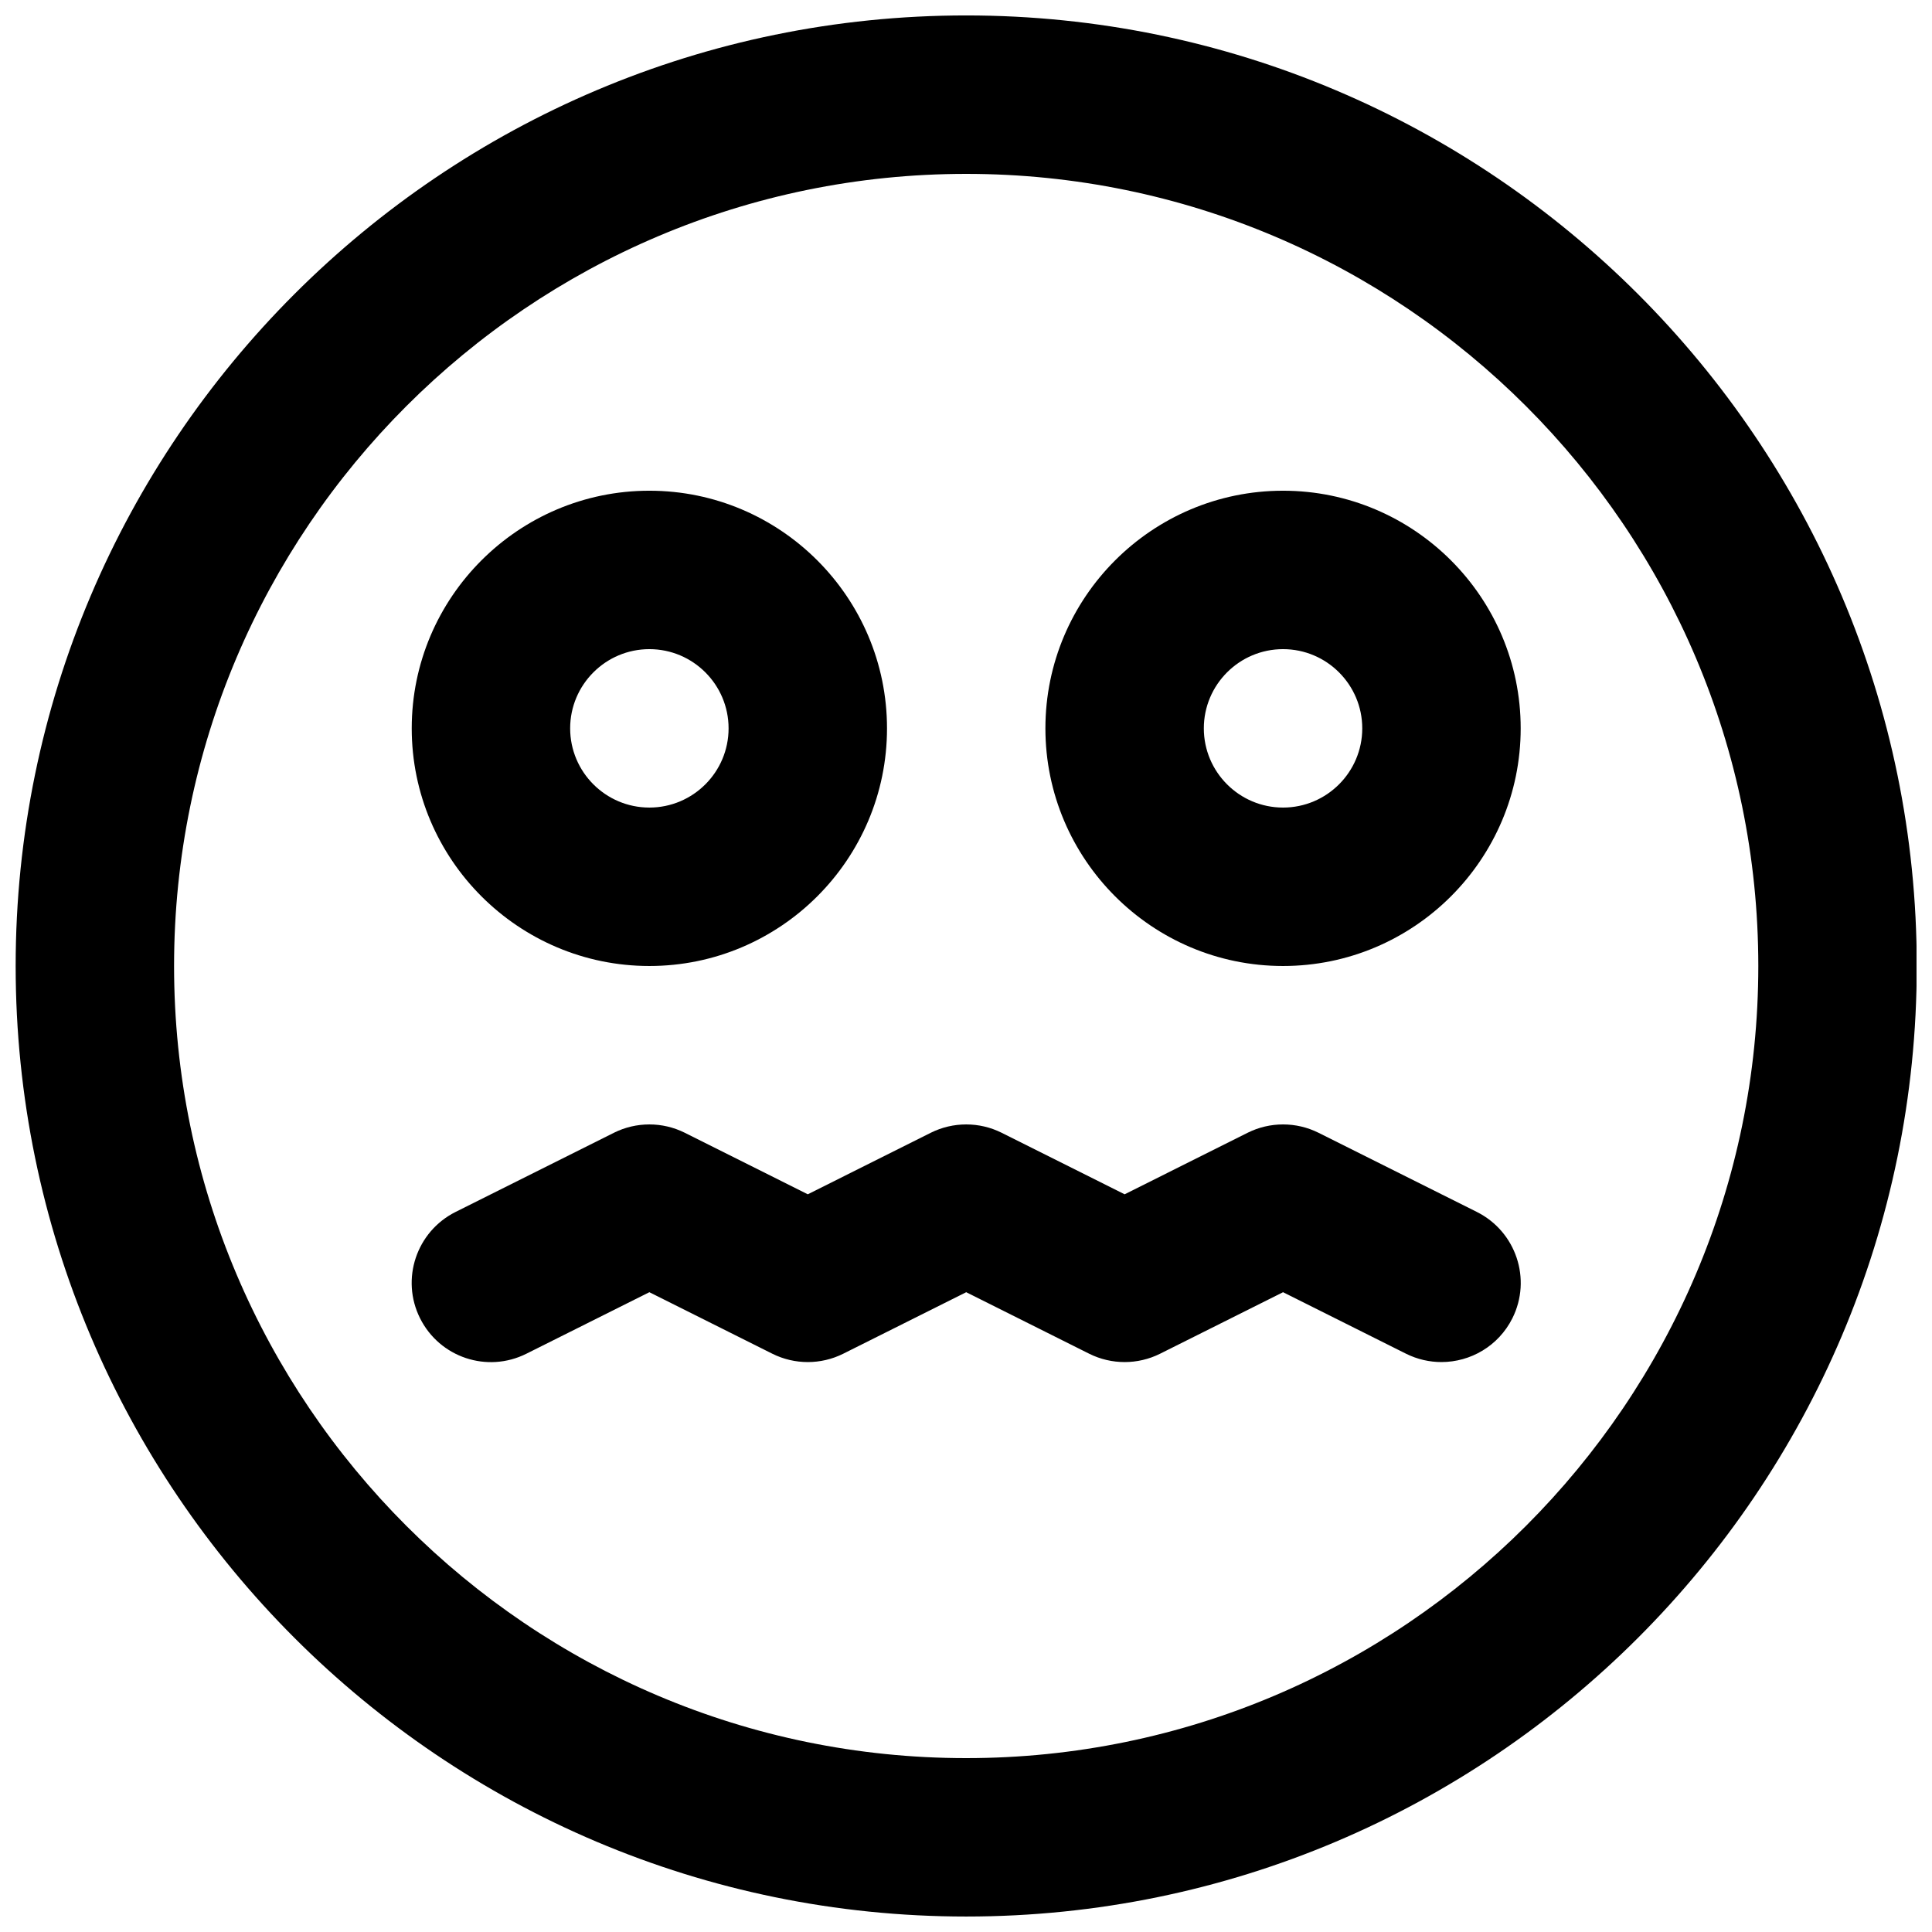
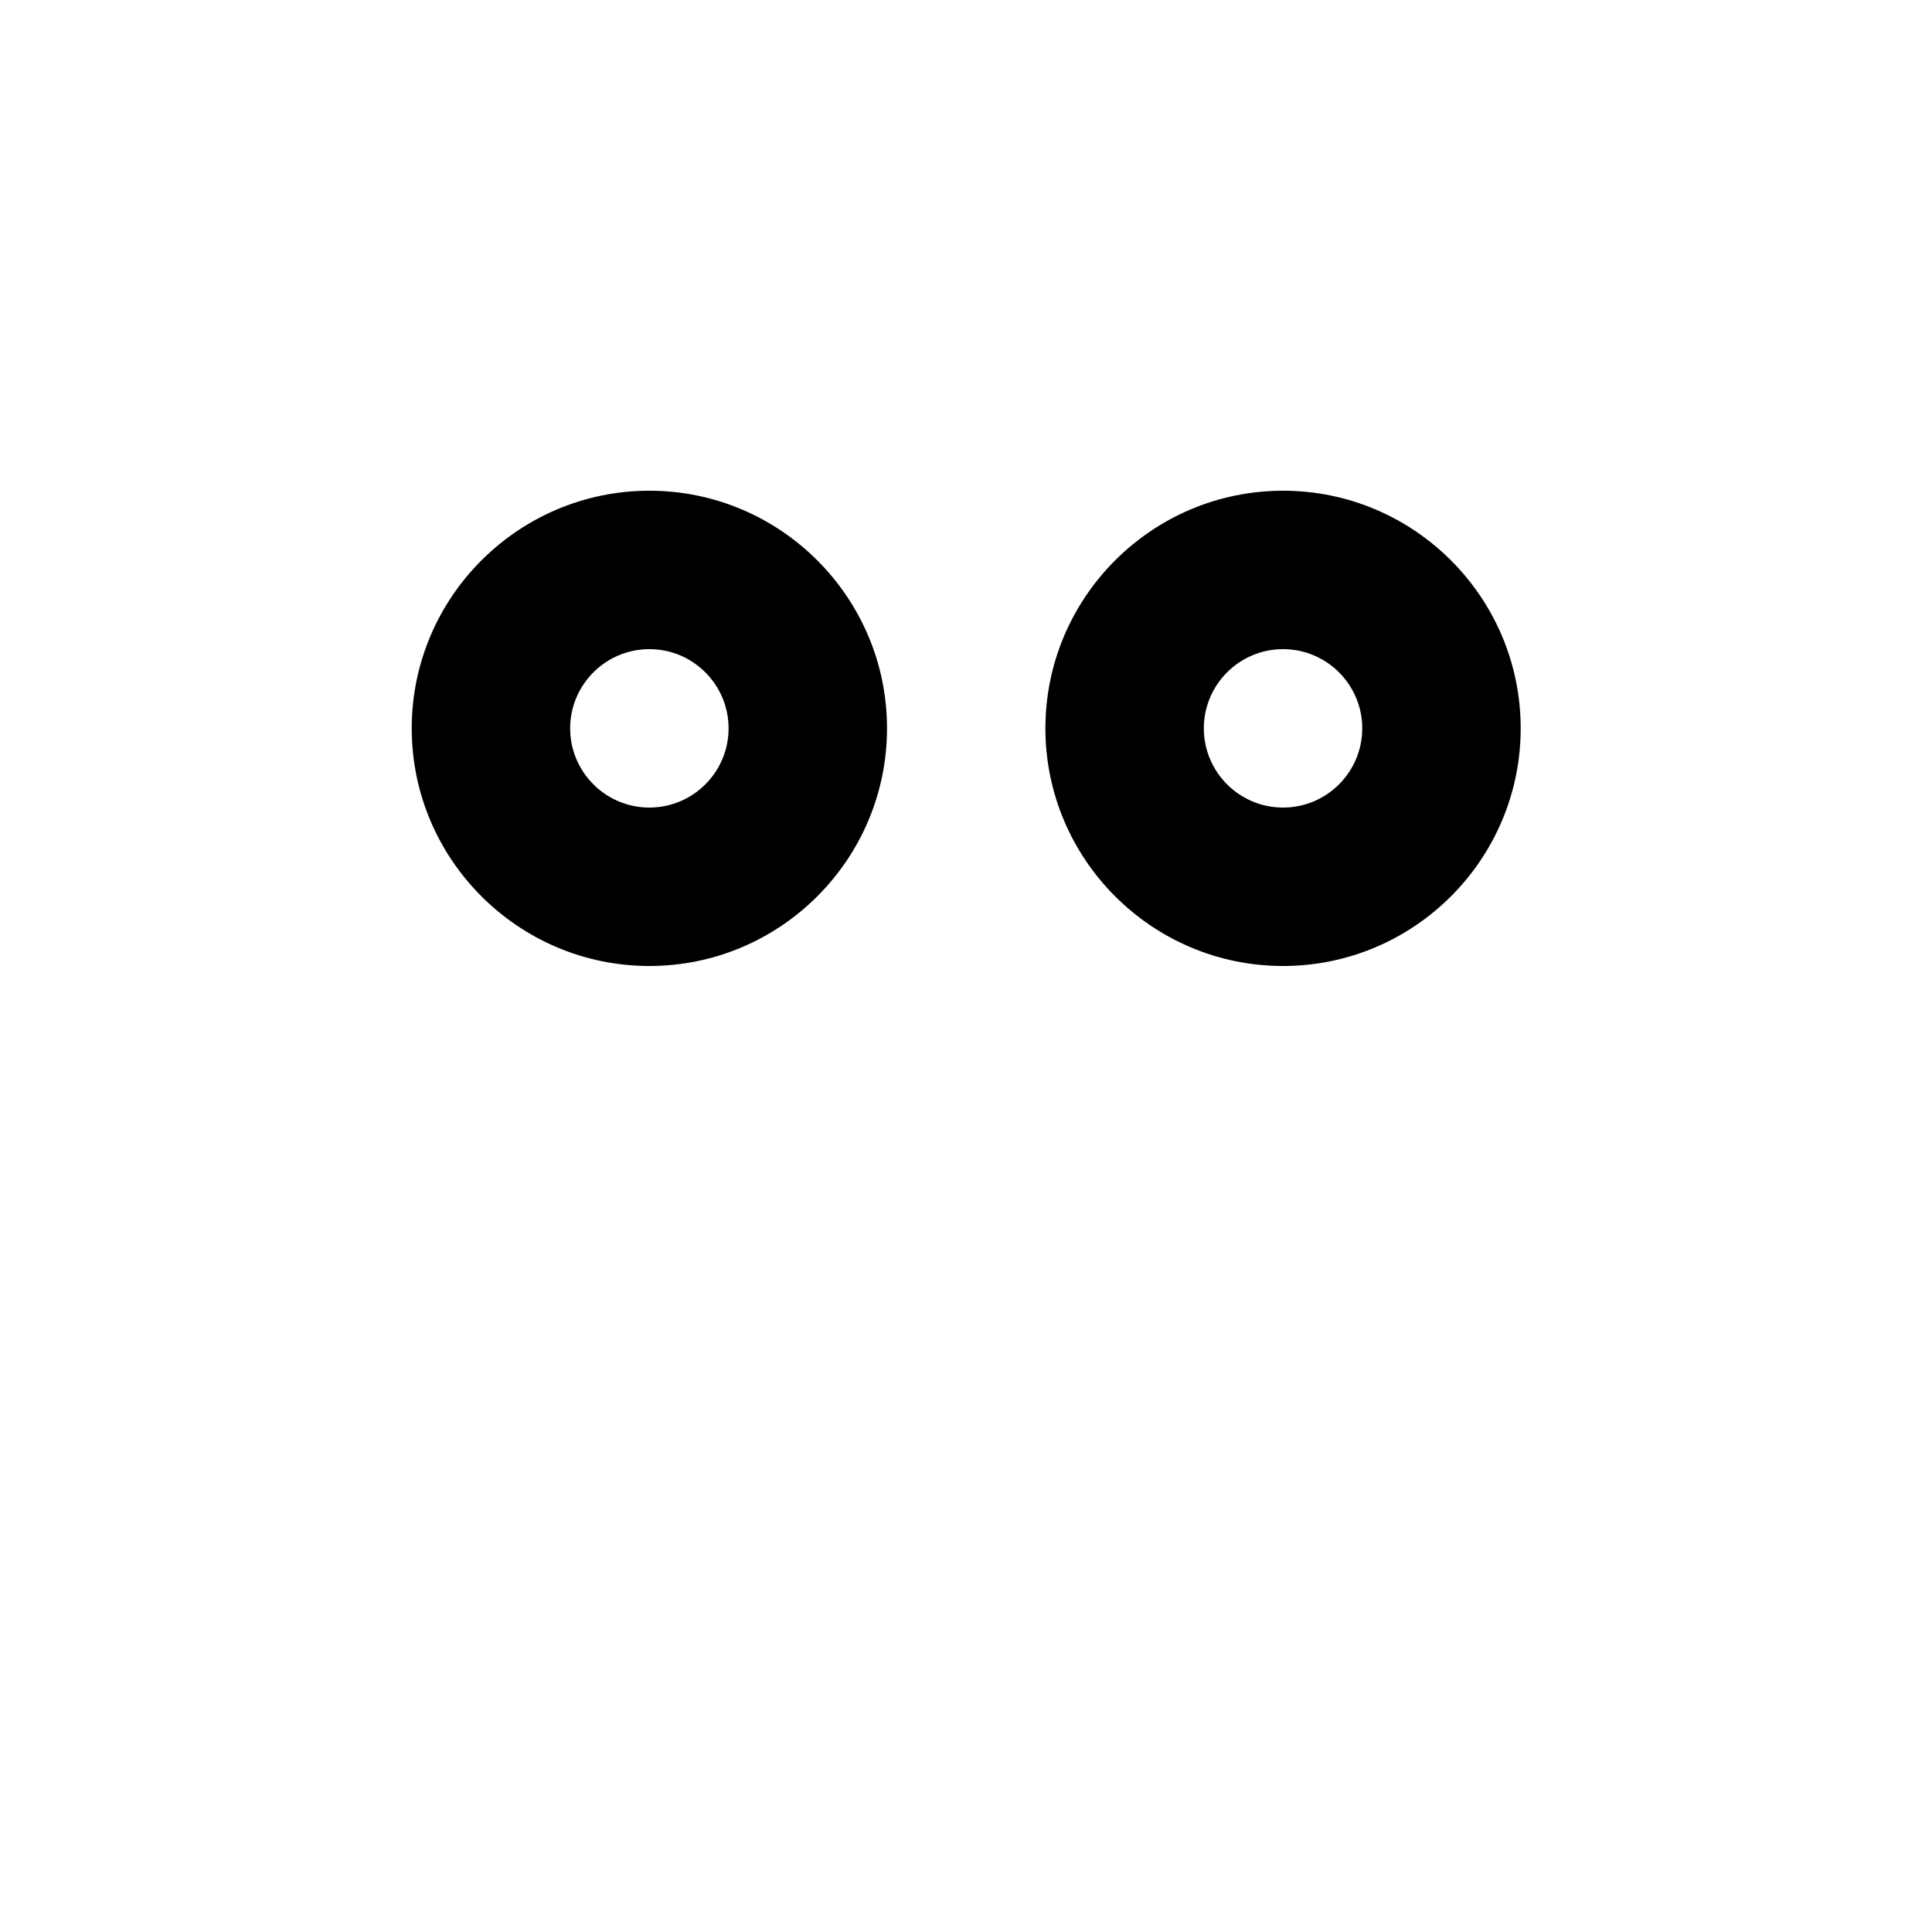
<svg xmlns="http://www.w3.org/2000/svg" width="800px" height="800px" version="1.1" viewBox="144 144 512 512">
  <defs>
    <clipPath id="a">
-       <path d="m148.09 148.09h503.81v503.81h-503.81z" />
-     </clipPath>
+       </clipPath>
  </defs>
  <g clip-path="url(#a)">
    <path d="m400.05 190.08c-115.75 0-209.92 94.172-209.92 209.92s94.172 209.92 209.92 209.92 209.92-94.168 209.92-209.92-94.172-209.92-209.92-209.92m0 461.82c-138.9 0-251.9-113-251.9-251.9 0-138.91 113-251.91 251.9-251.91 138.91 0 251.91 113 251.91 251.91 0 138.9-113 251.9-251.91 251.9" fill-rule="evenodd" />
  </g>
  <path d="m316.09 316.03c-11.586 0-20.992 9.426-20.992 20.992 0 11.566 9.406 20.992 20.992 20.992 11.59 0 20.992-9.426 20.992-20.992 0-11.566-9.402-20.992-20.992-20.992m0 83.969c-34.719 0-62.977-28.258-62.977-62.977 0-34.723 28.258-62.977 62.977-62.977 34.723 0 62.977 28.254 62.977 62.977 0 34.719-28.254 62.977-62.977 62.977" fill-rule="evenodd" />
  <path d="m484.02 316.03c-11.586 0-20.992 9.426-20.992 20.992 0 11.566 9.406 20.992 20.992 20.992 11.586 0 20.992-9.426 20.992-20.992 0-11.566-9.406-20.992-20.992-20.992m0 83.969c-34.723 0-62.977-28.258-62.977-62.977 0-34.723 28.254-62.977 62.977-62.977 34.723 0 62.977 28.254 62.977 62.977 0 34.719-28.254 62.977-62.977 62.977" fill-rule="evenodd" />
-   <path d="m525.99 504.96c-3.152 0-6.363-0.711-9.363-2.203l-32.602-16.309-32.602 16.309c-5.898 2.941-12.867 2.941-18.766 0l-32.602-16.309-32.602 16.309c-5.898 2.941-12.867 2.941-18.766 0l-32.602-16.309-32.602 16.309c-10.391 5.188-22.965 0.988-28.168-9.402-5.188-10.371-0.969-22.965 9.402-28.172l41.984-20.992c5.898-2.941 12.867-2.941 18.766 0l32.602 16.309 32.602-16.309c5.898-2.941 12.867-2.941 18.766 0l32.602 16.309 32.602-16.309c5.898-2.941 12.867-2.941 18.766 0l41.984 20.992c10.371 5.207 14.59 17.801 9.406 28.172-3.695 7.367-11.105 11.605-18.809 11.605" fill-rule="evenodd" />
</svg>